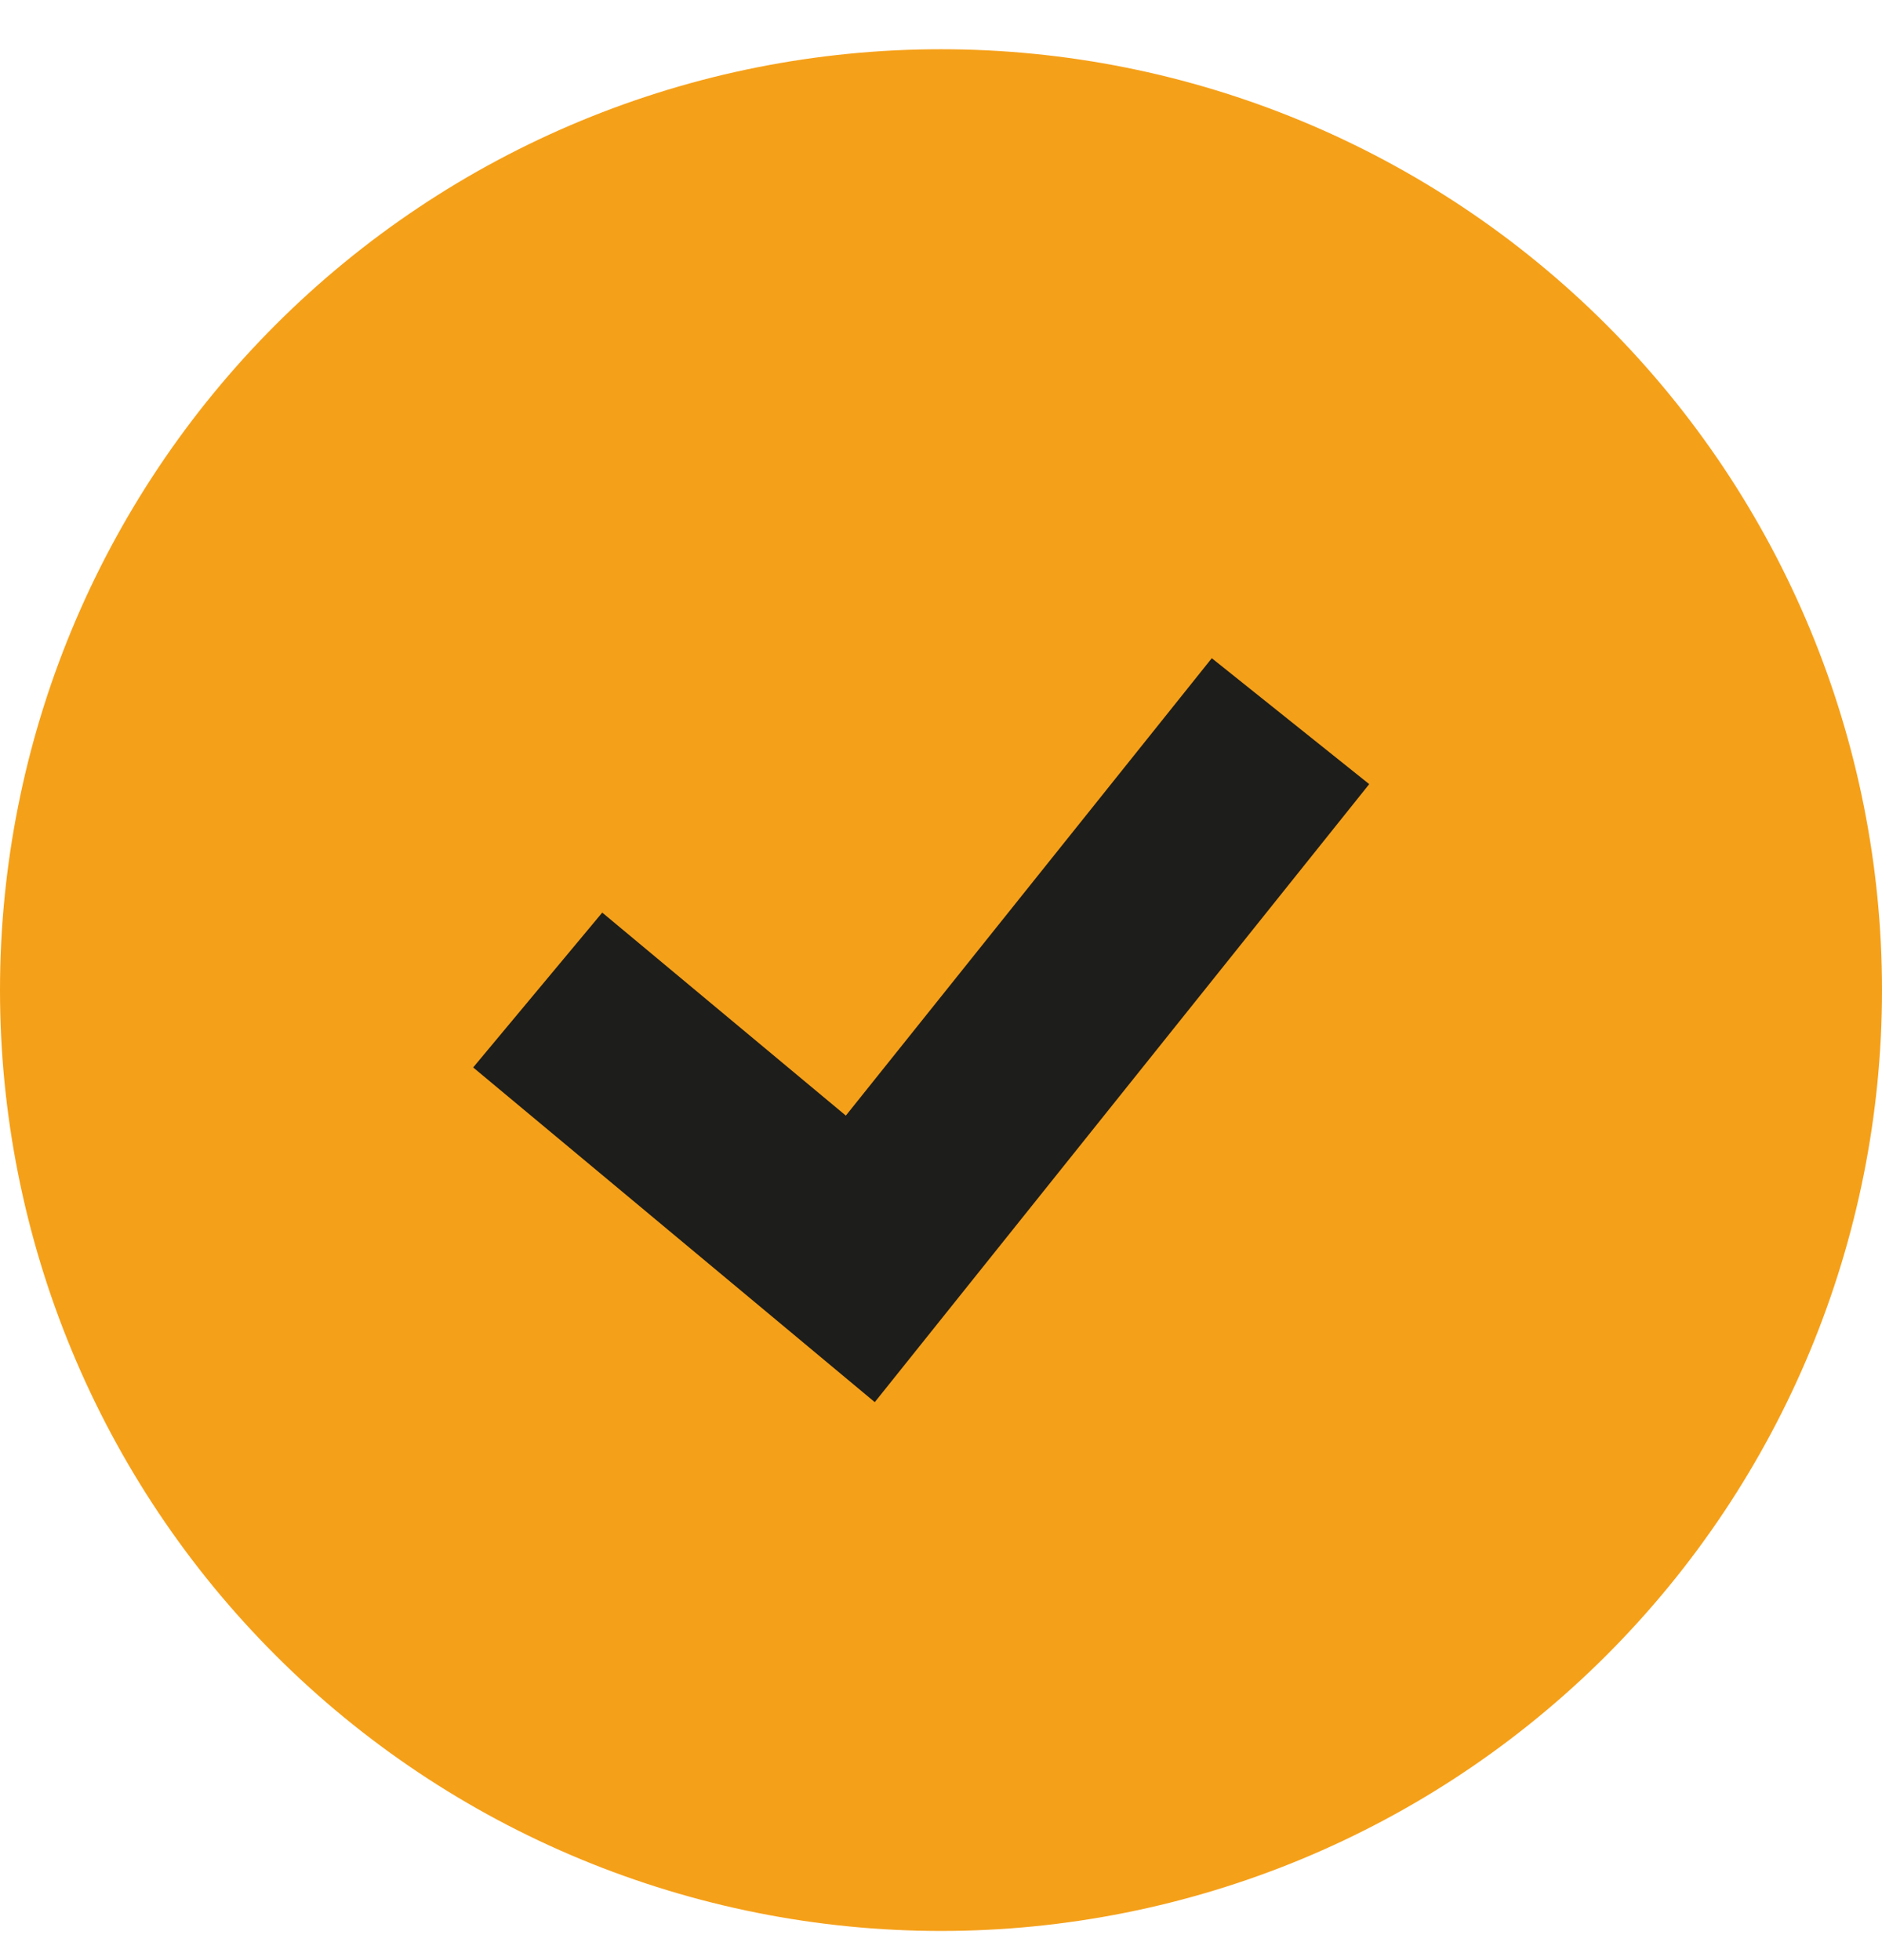
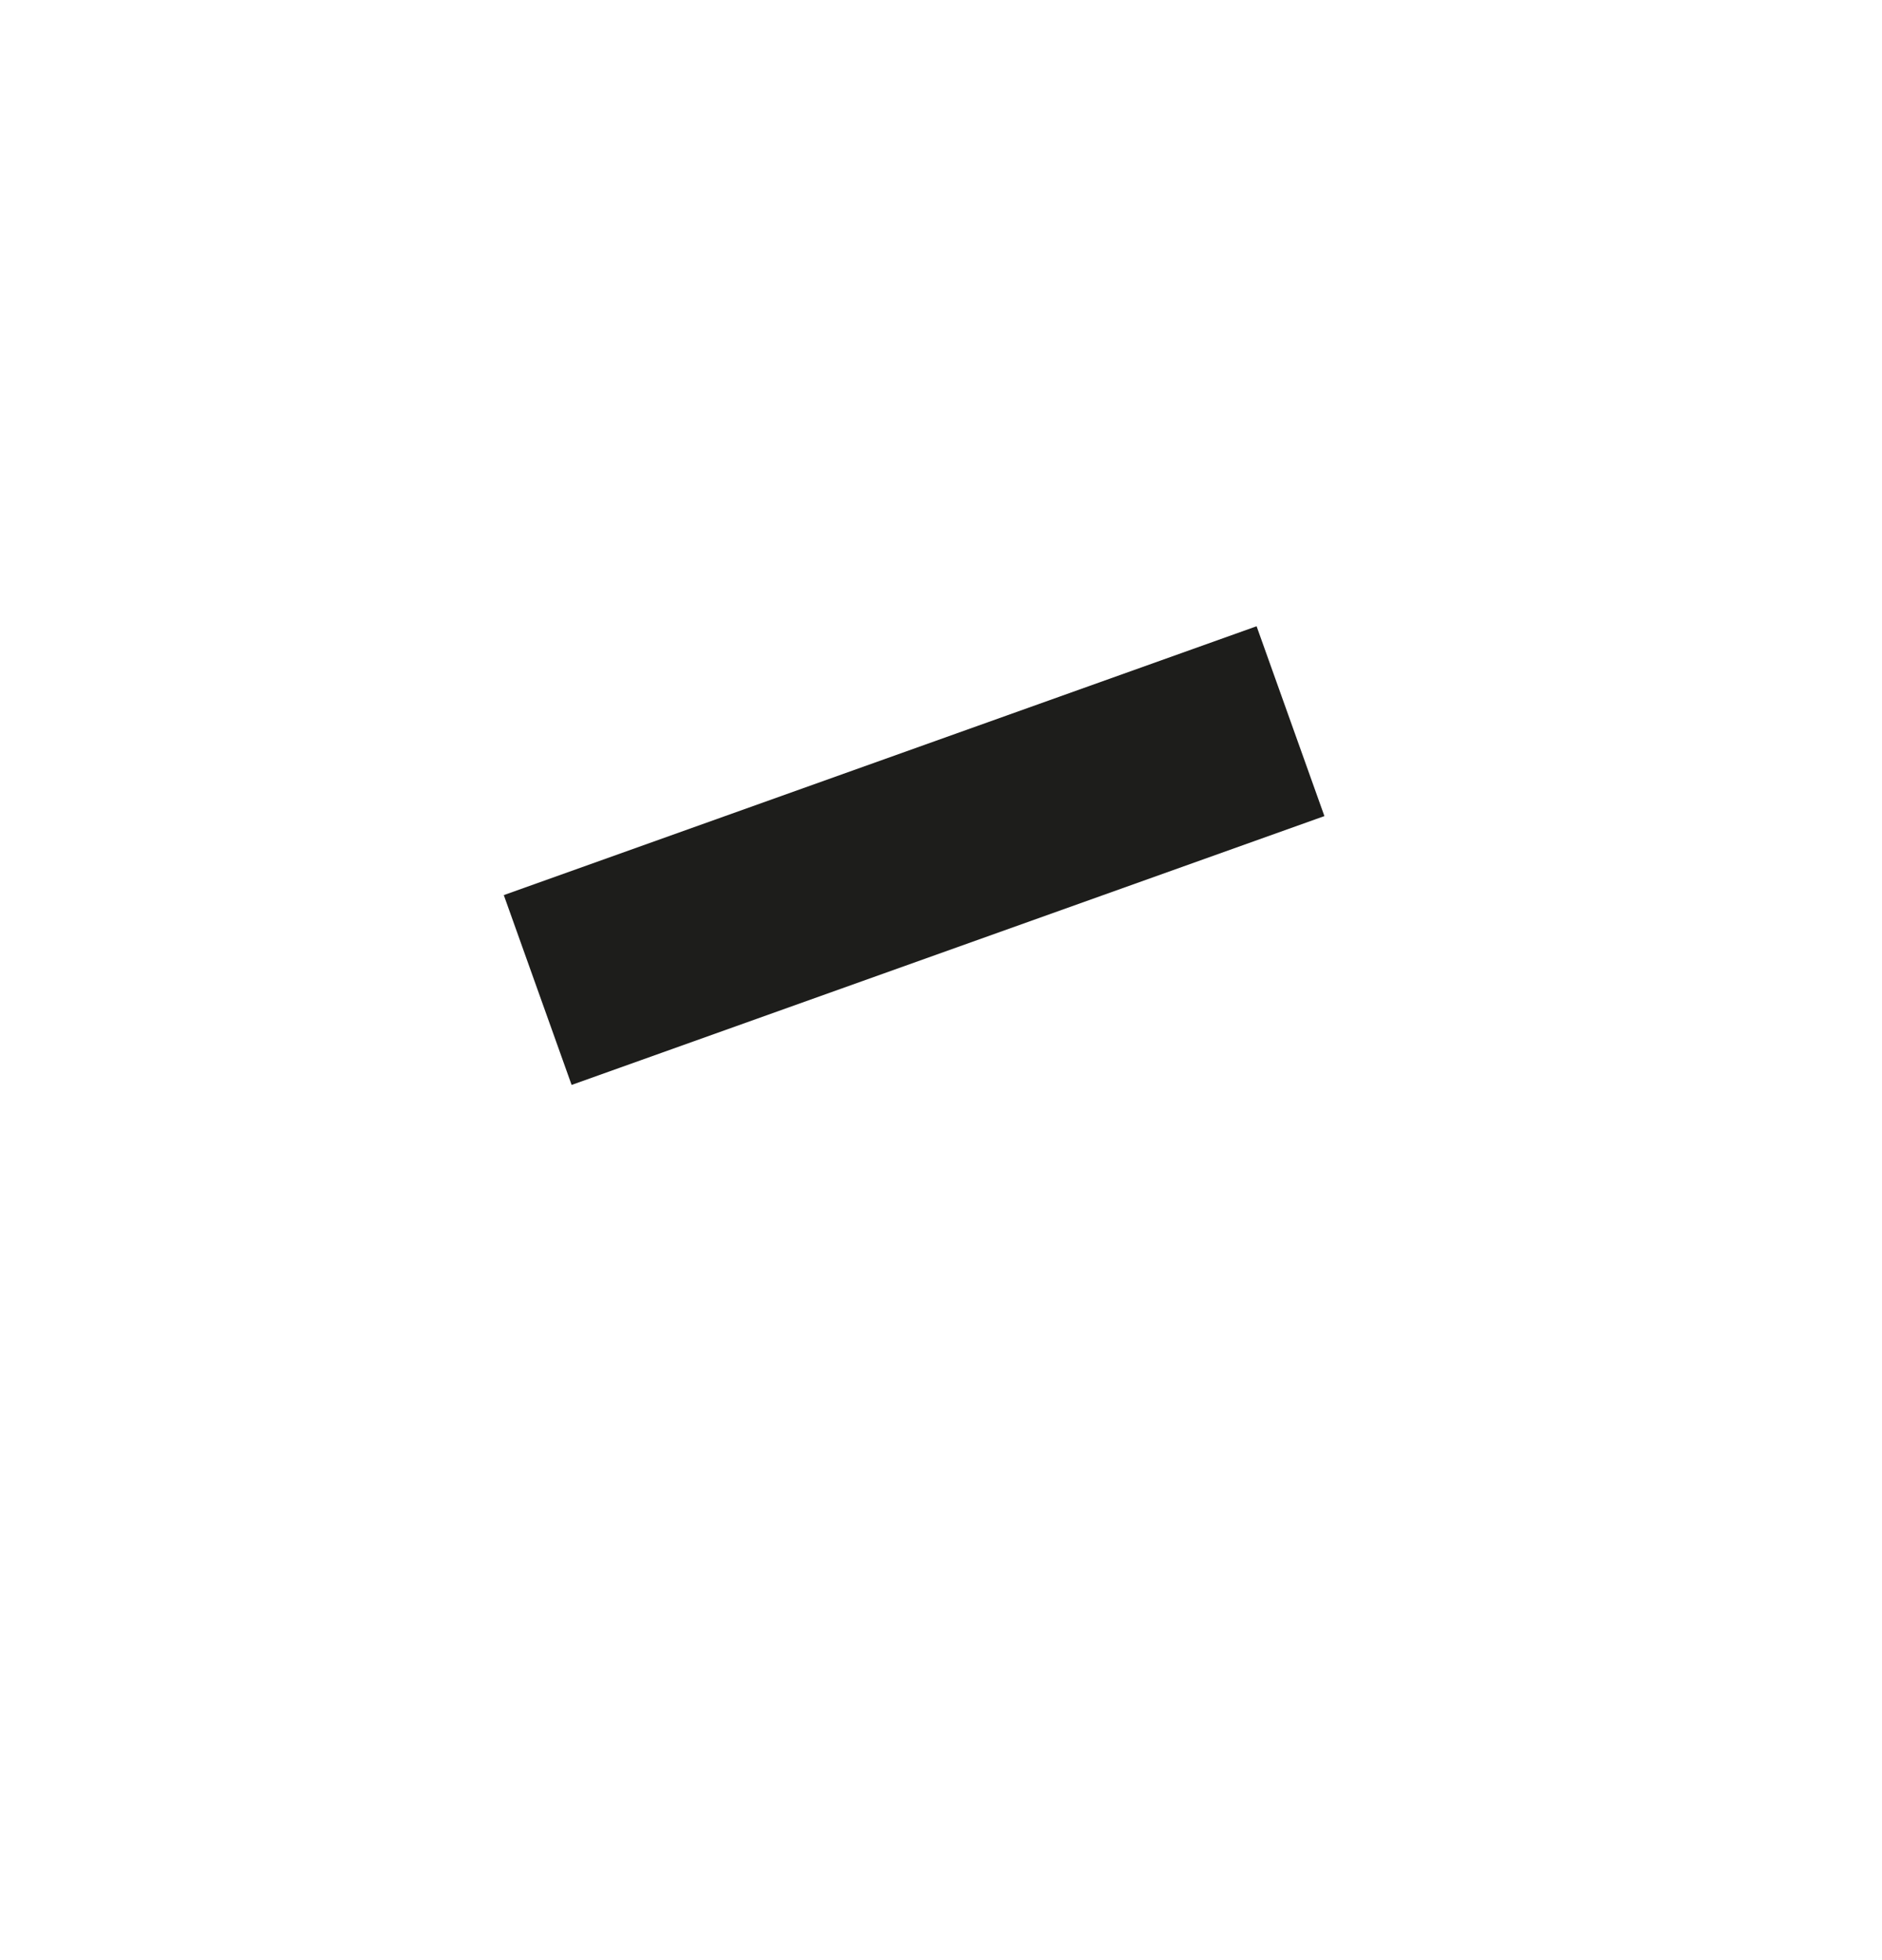
<svg xmlns="http://www.w3.org/2000/svg" fill="none" viewBox="0 0 24 25" height="25" width="24">
  <g clip-path="url(#clip0_2794_59315)">
-     <path fill="#F5A019" d="M7.408 23.714C8.864 24.317 10.424 24.628 12 24.628C15.183 24.628 18.235 23.363 20.485 21.113C22.736 18.863 24 15.81 24 12.628C24 9.445 22.736 6.393 20.485 4.142C18.235 1.892 15.183 0.628 12 0.628C10.424 0.628 8.864 0.938 7.408 1.541C5.952 2.144 4.629 3.028 3.515 4.142C2.4 5.257 1.516 6.58 0.913 8.035C0.31 9.491 -1.52588e-05 11.052 -1.52588e-05 12.628C-1.52588e-05 14.204 0.31 15.764 0.913 17.22C1.516 18.676 2.4 19.999 3.515 21.113C4.629 22.227 5.952 23.111 7.408 23.714Z" />
-     <path stroke-width="2.571" stroke="#1D1D1B" d="M6.857 12.627L10.971 16.056L16.457 9.198" />
+     <path stroke-width="2.571" stroke="#1D1D1B" d="M6.857 12.627L16.457 9.198" />
  </g>
  <defs>
    <clipPath id="clip0_2794_59315">
      <rect transform="translate(0 0.627)" fill="white" height="24" width="24" />
    </clipPath>
  </defs>
</svg>